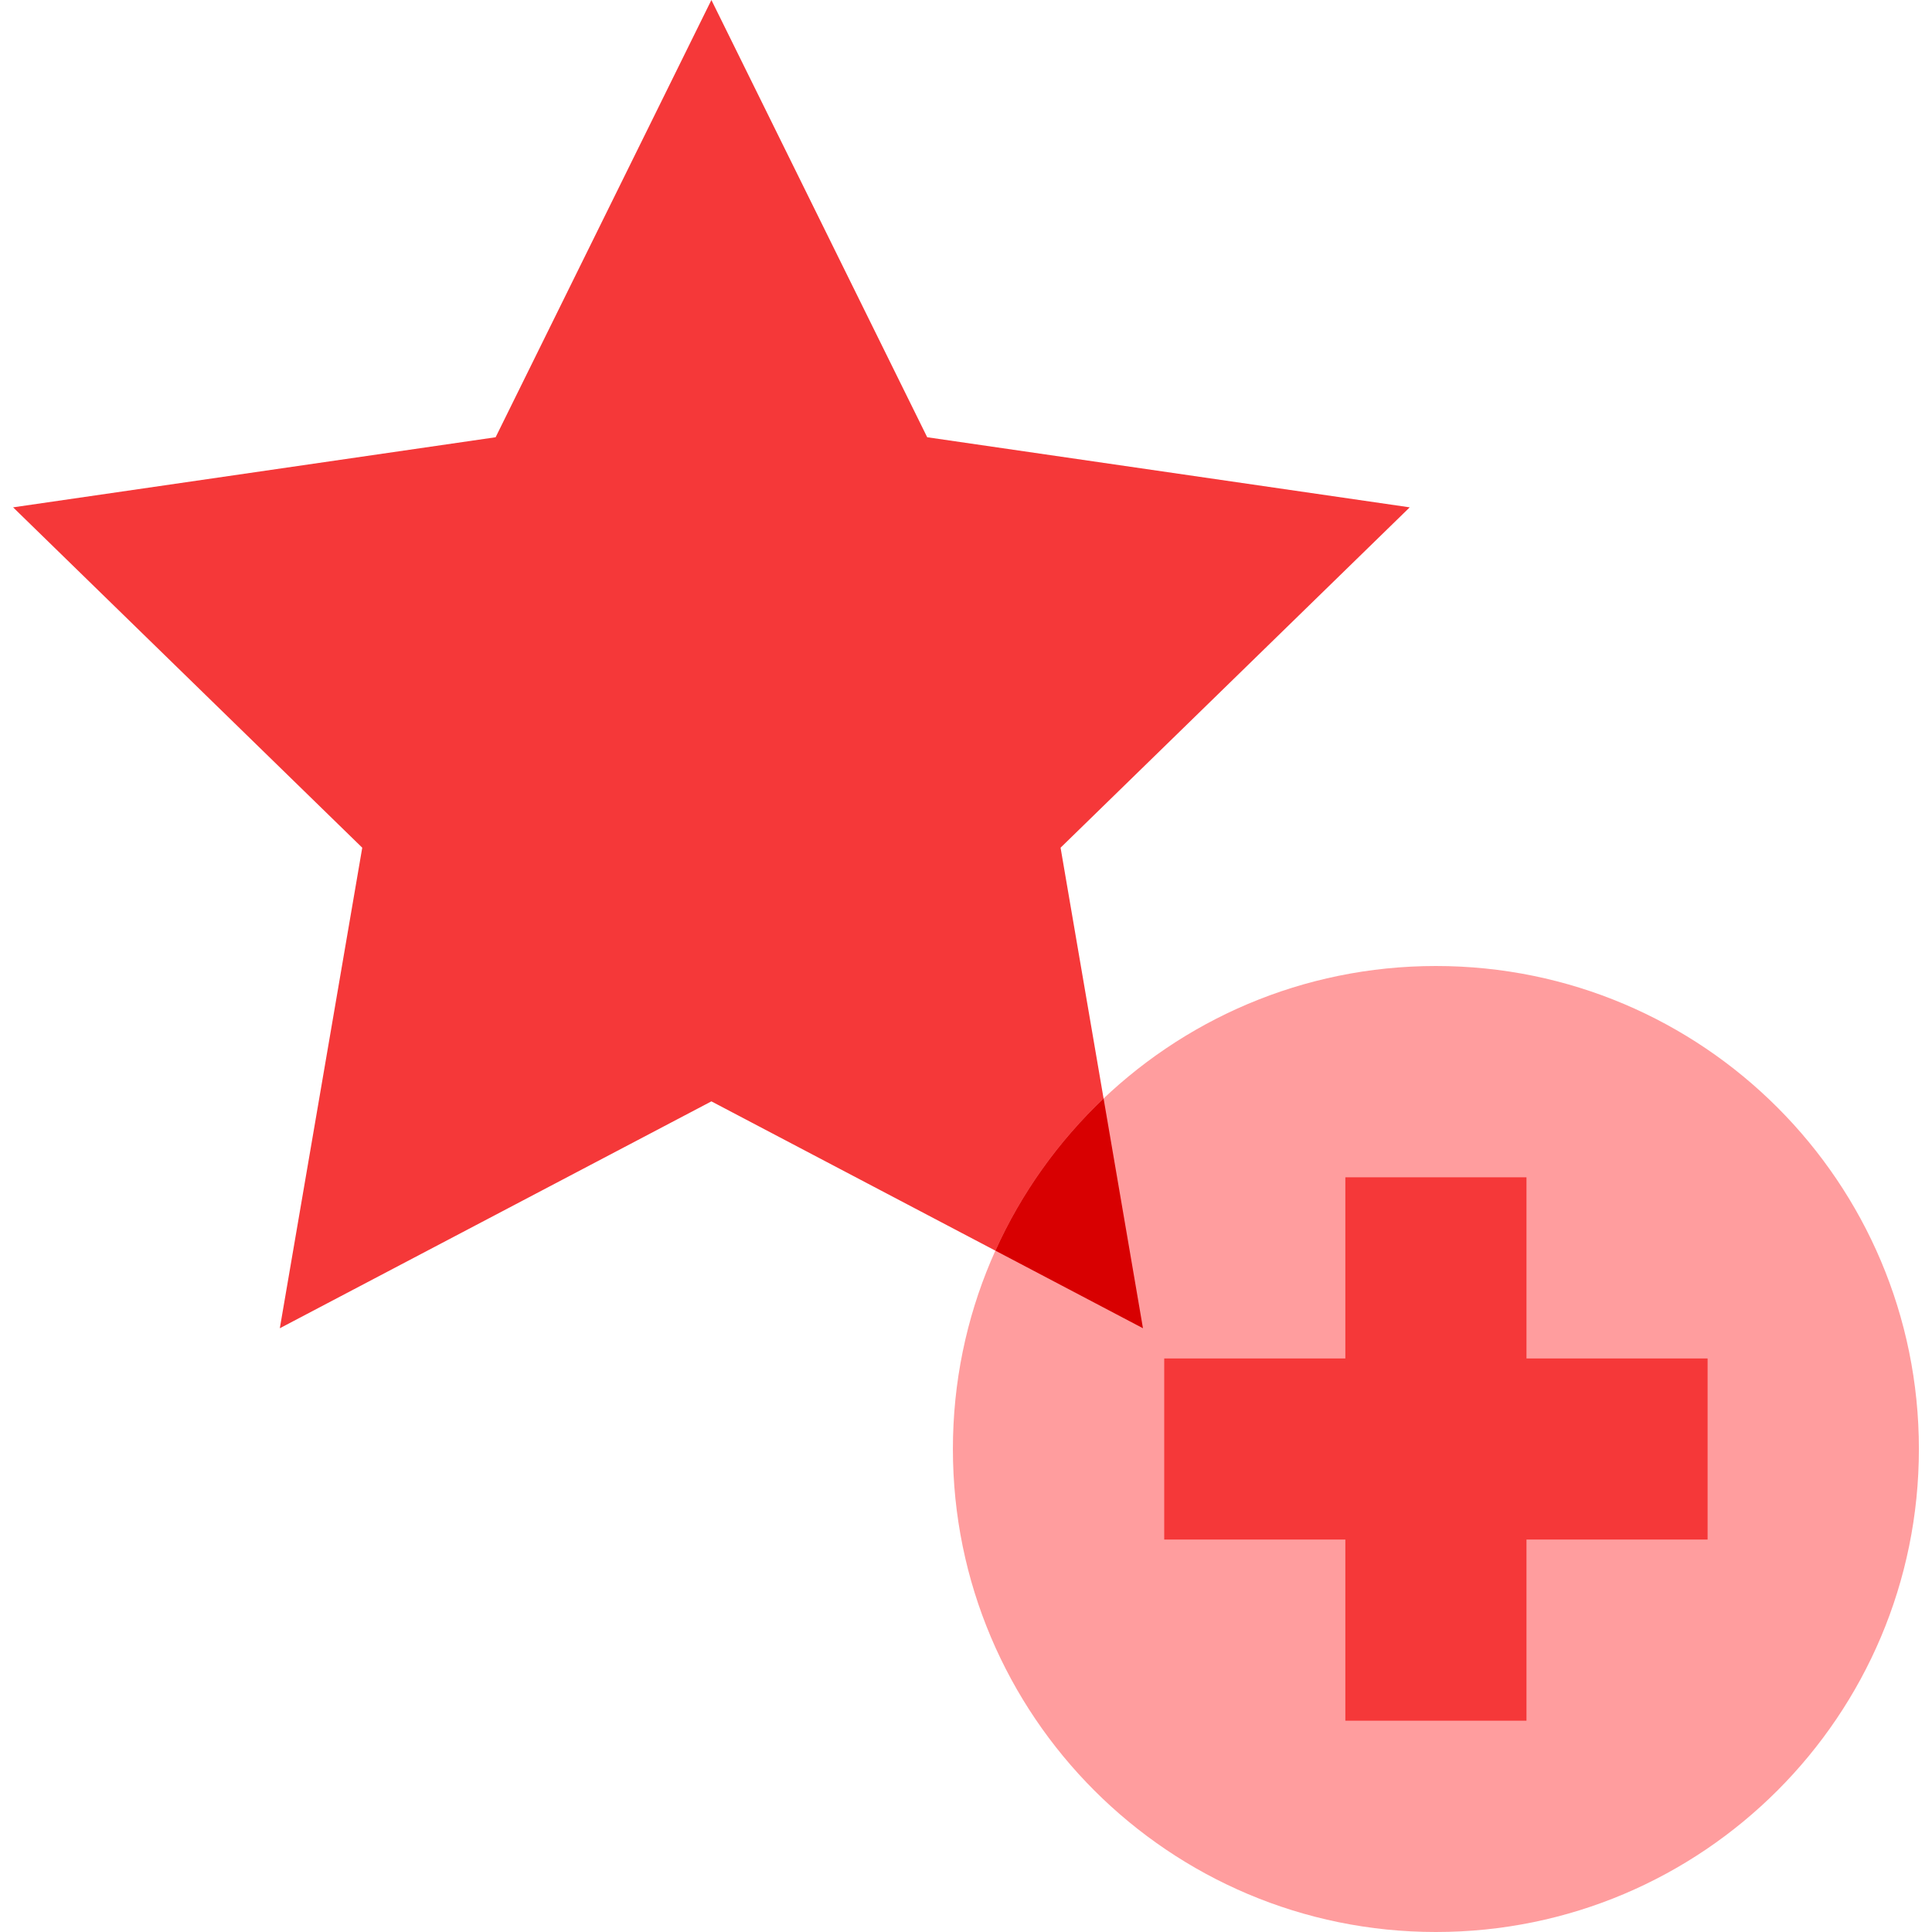
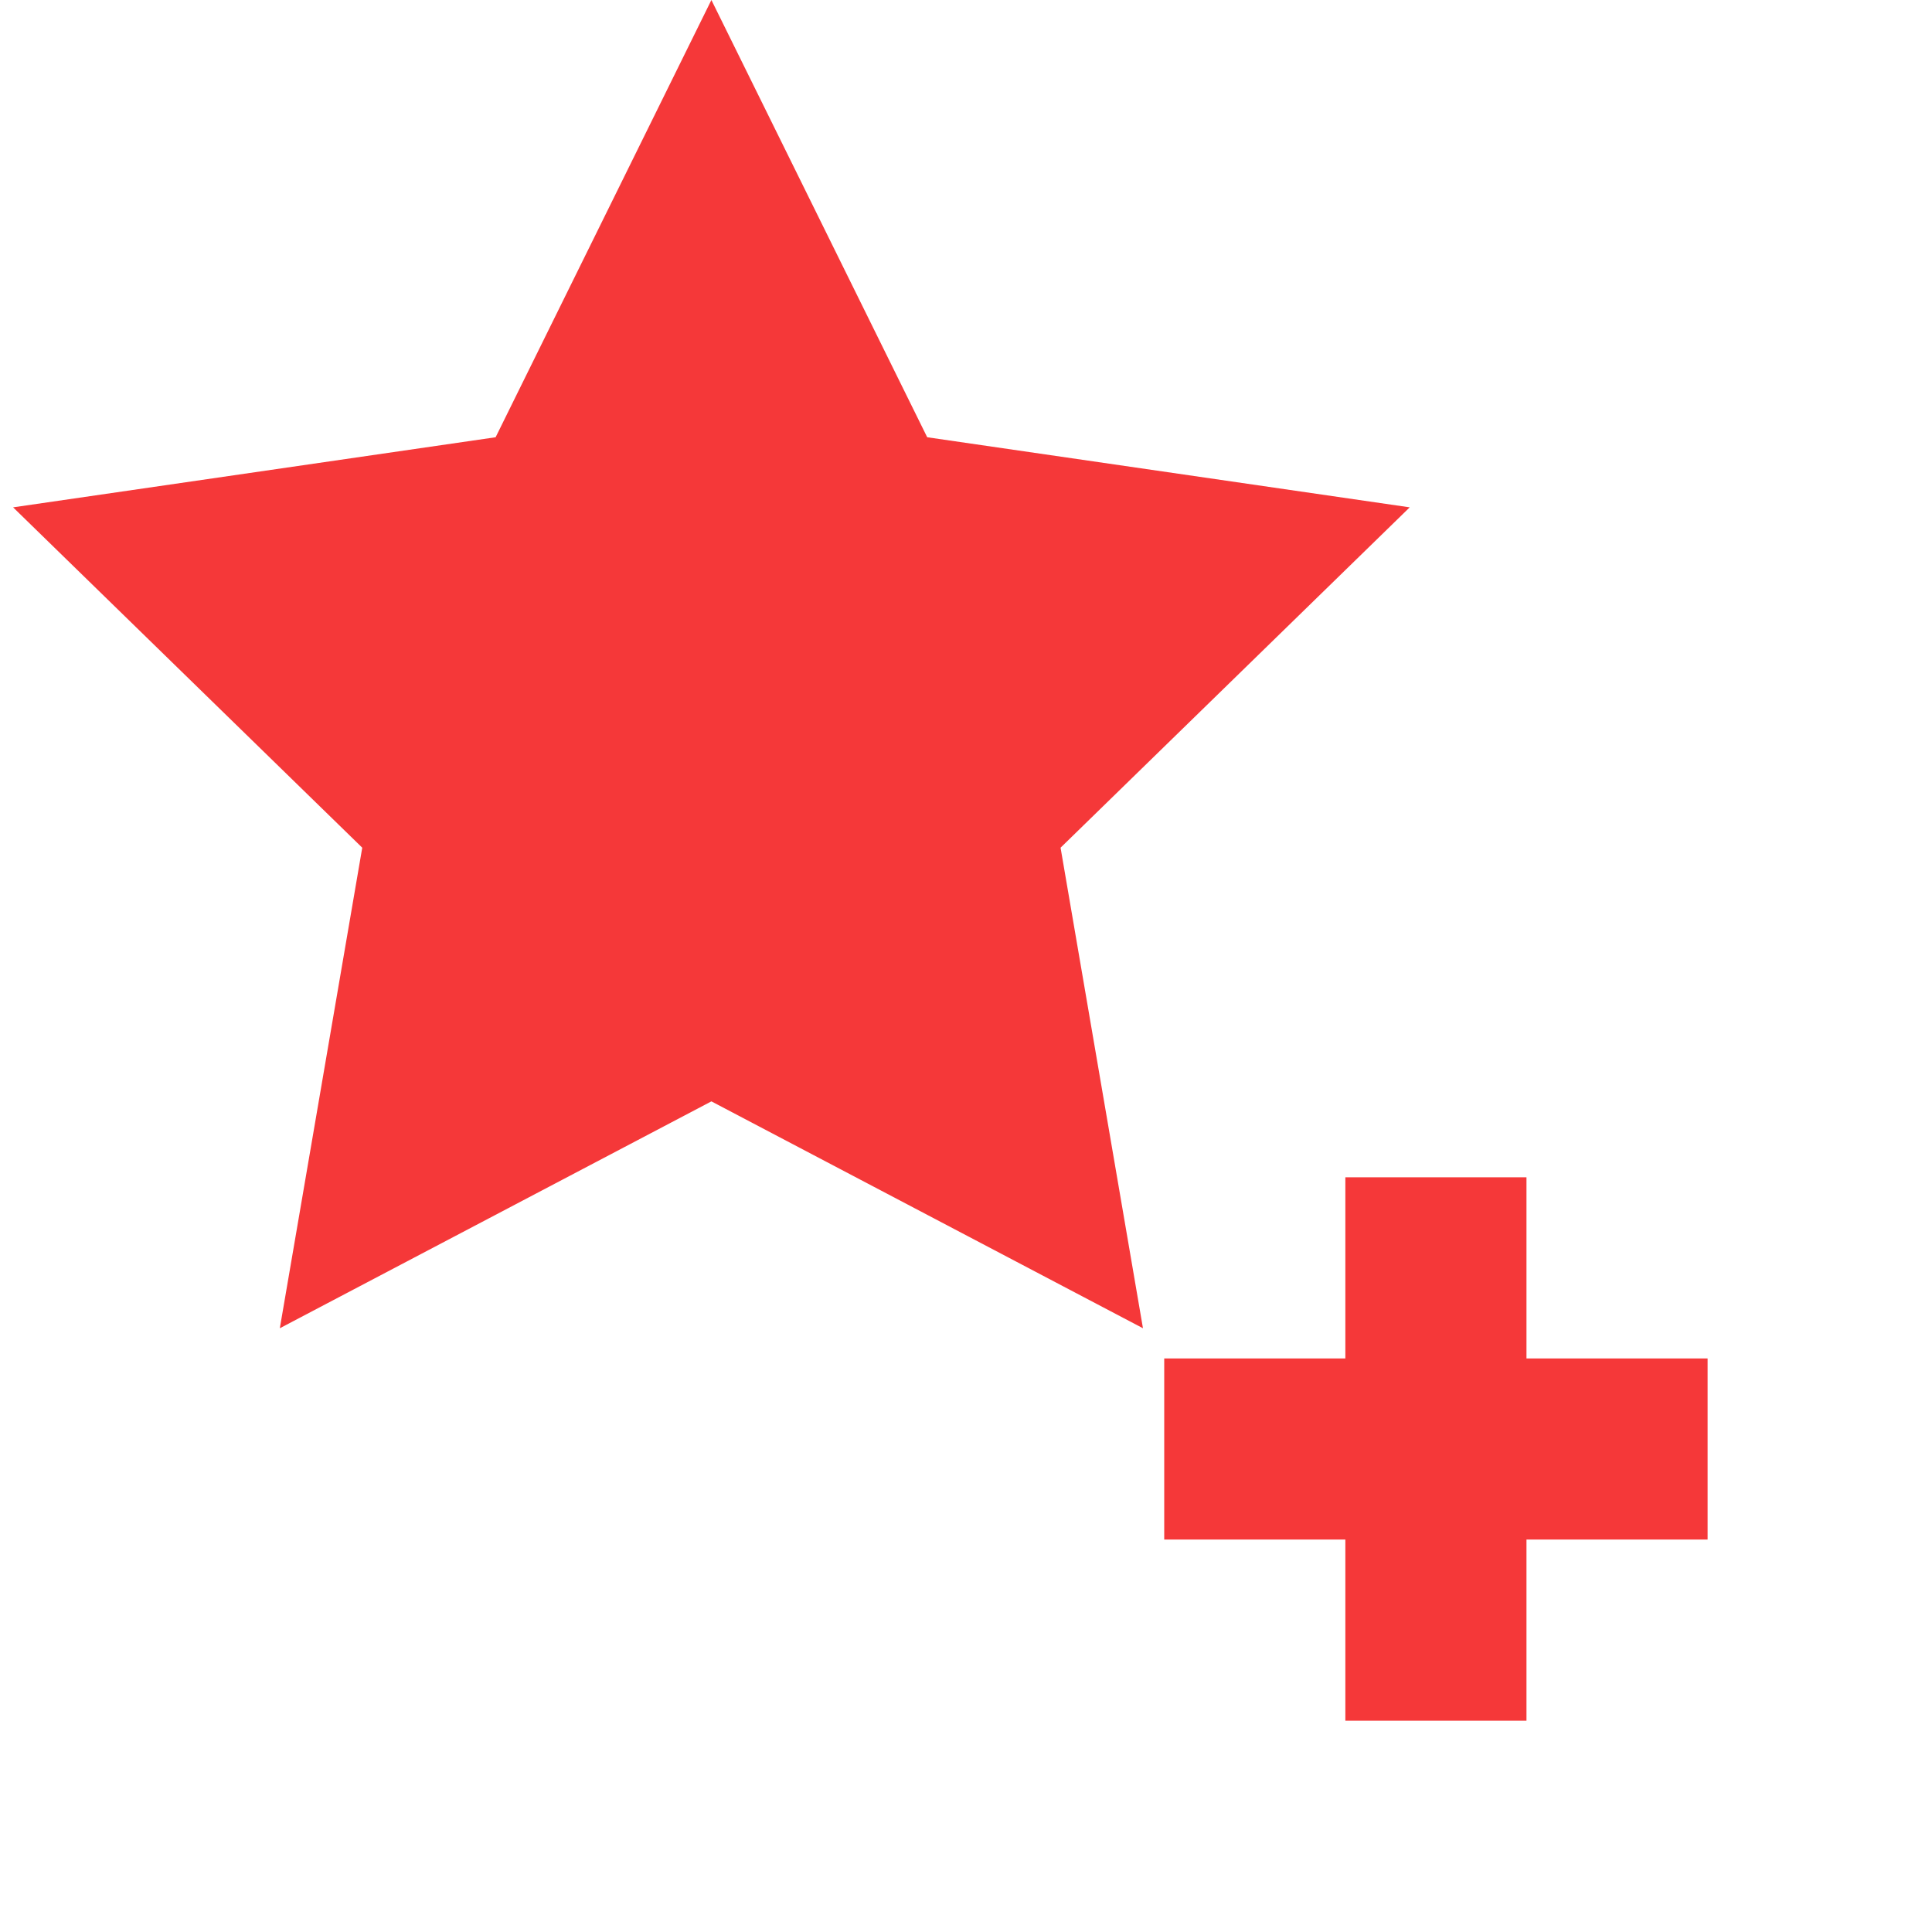
<svg xmlns="http://www.w3.org/2000/svg" width="60" height="60" viewBox="0 0 60 60" fill="none">
  <path d="M22.093 0L28.795 13.579L43.78 15.756L32.937 26.326L35.496 41.25L22.093 34.204L8.69 41.25L11.25 26.326L0.407 15.756L15.392 13.579L22.093 0Z" fill="#F53839" />
-   <path d="M29.593 45C29.593 53.284 36.309 60 44.593 60C52.877 60 59.593 53.284 59.593 45C59.593 36.716 52.878 30 44.593 30C36.309 30 29.593 36.716 29.593 45Z" fill="#FF9D9E" />
-   <path d="M30.913 38.84L35.496 41.25L34.273 34.115C32.867 35.449 31.719 37.051 30.913 38.84Z" fill="#D80001" />
  <path d="M53.031 42.188H47.406V36.562H41.781V42.188H36.156V47.812H41.781V53.438H47.406V47.812H53.031V42.188Z" fill="#F53839" />
</svg>